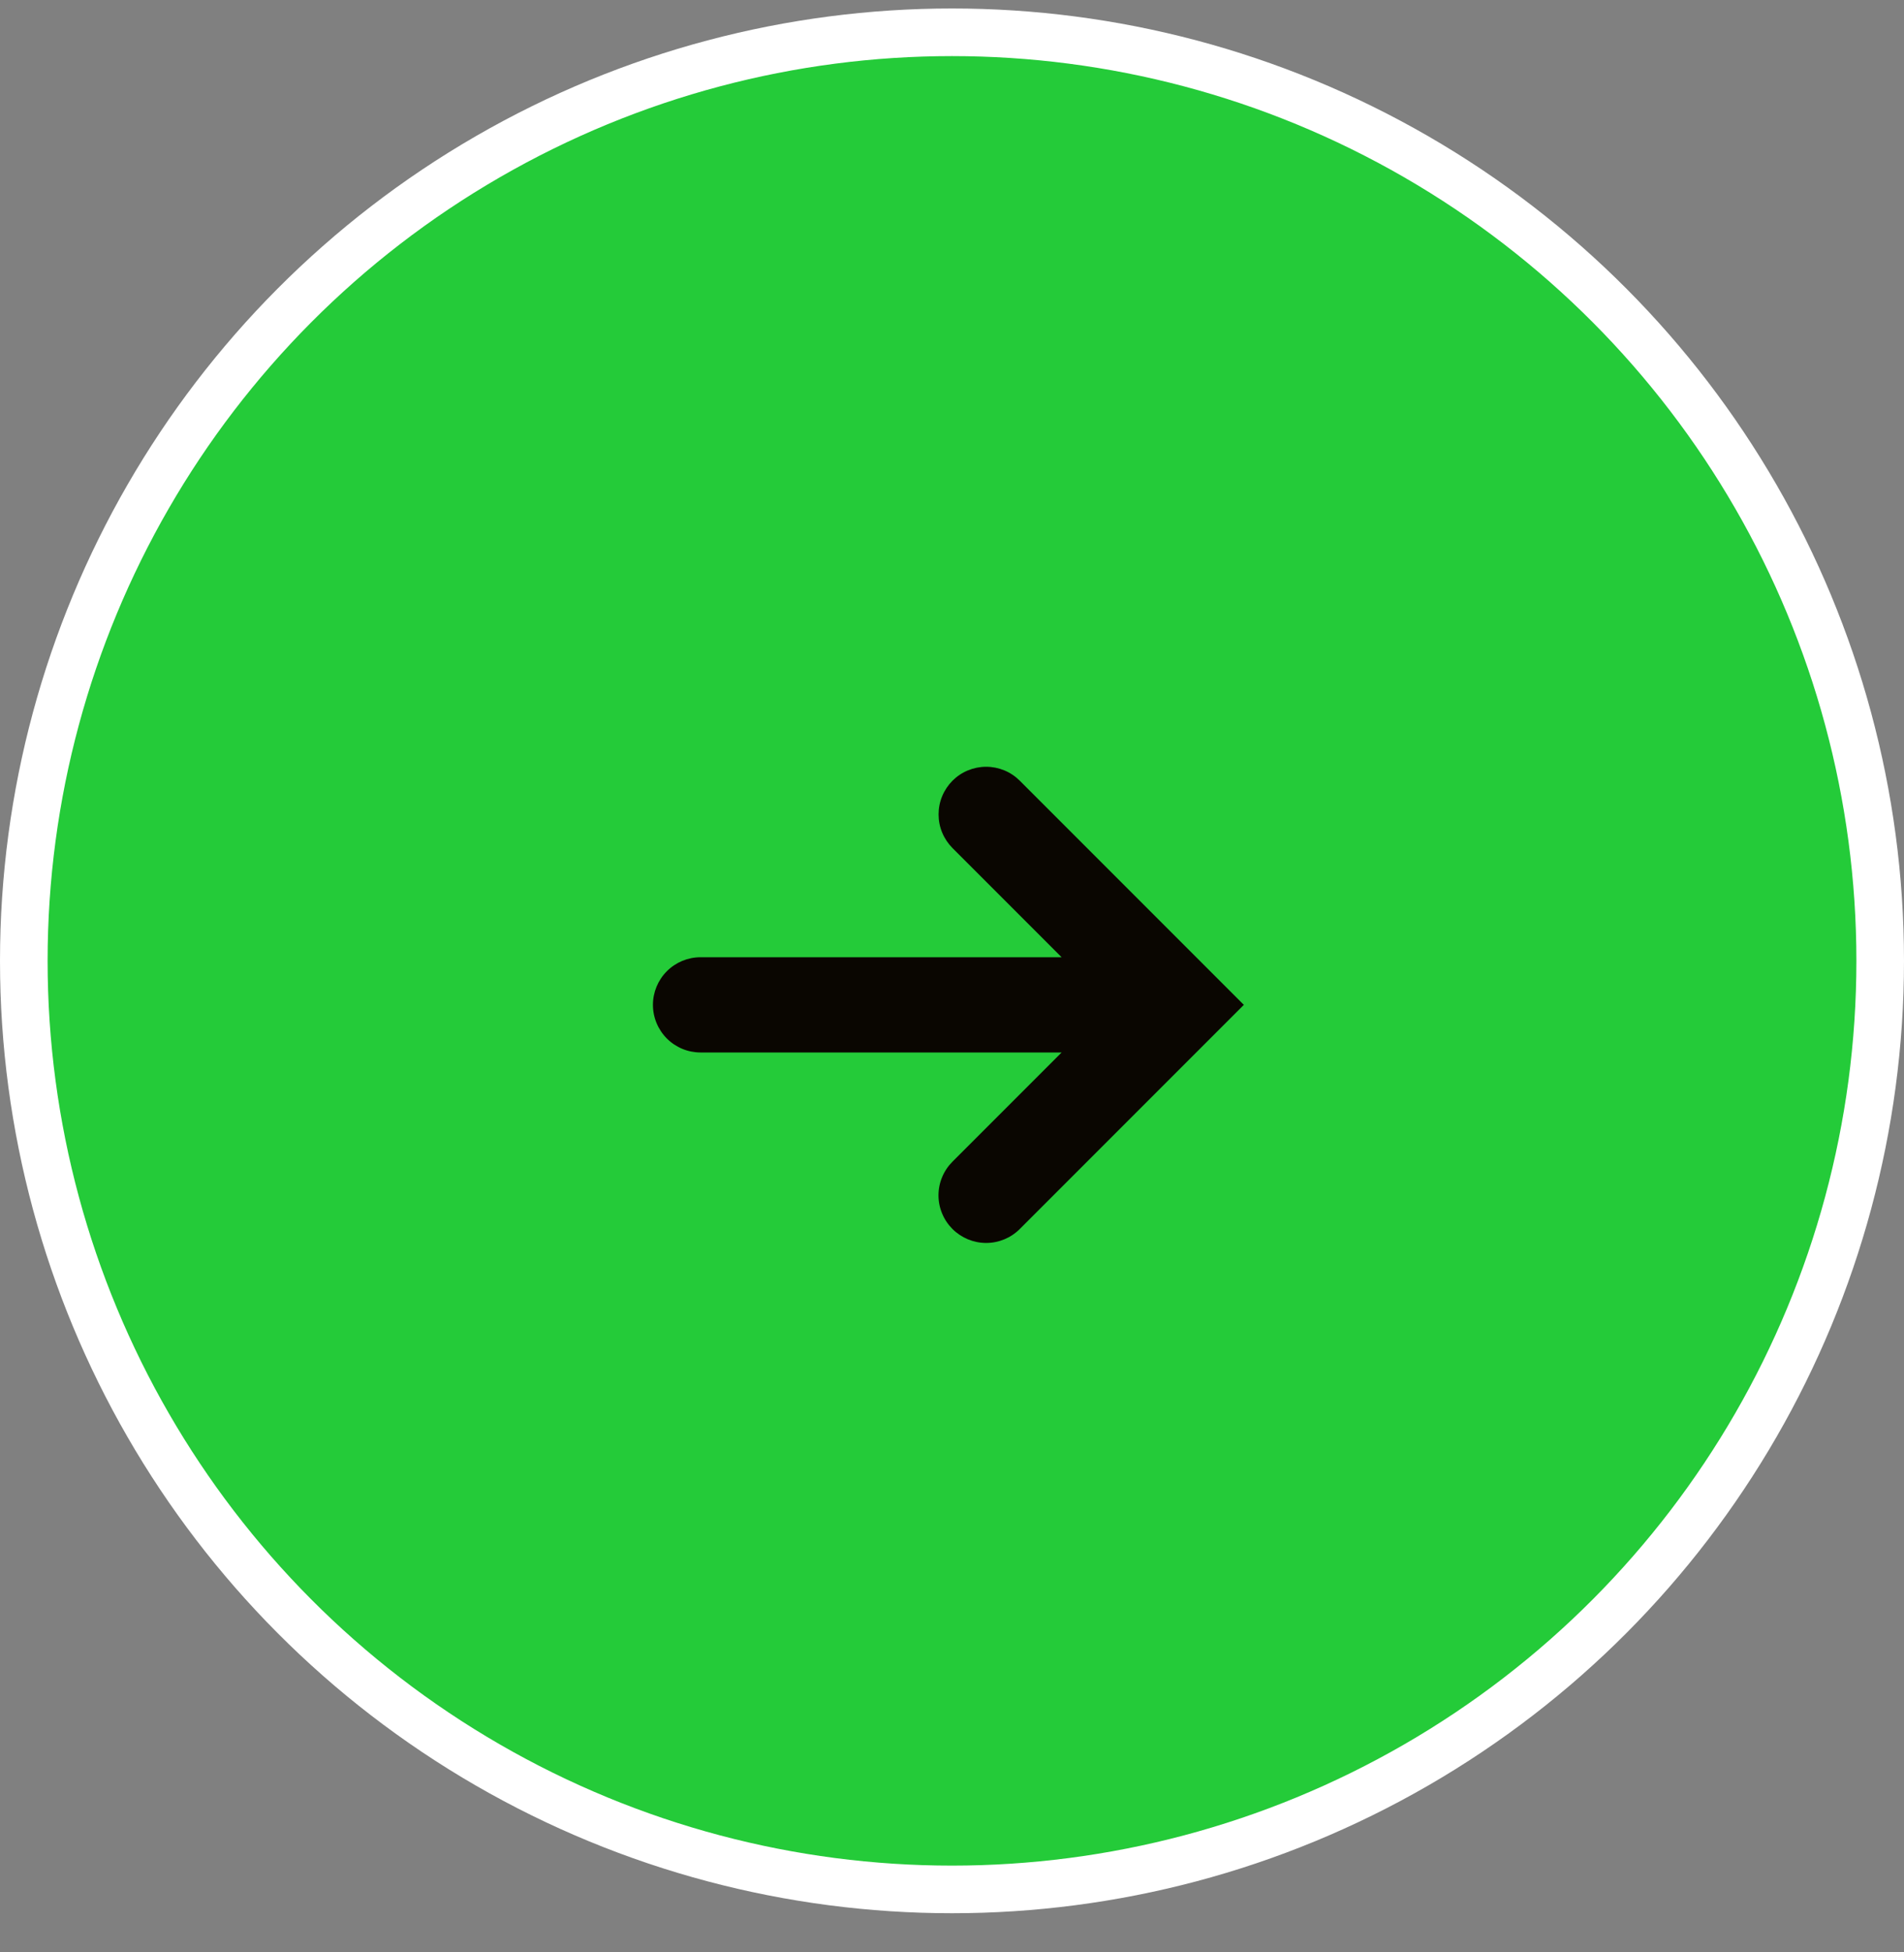
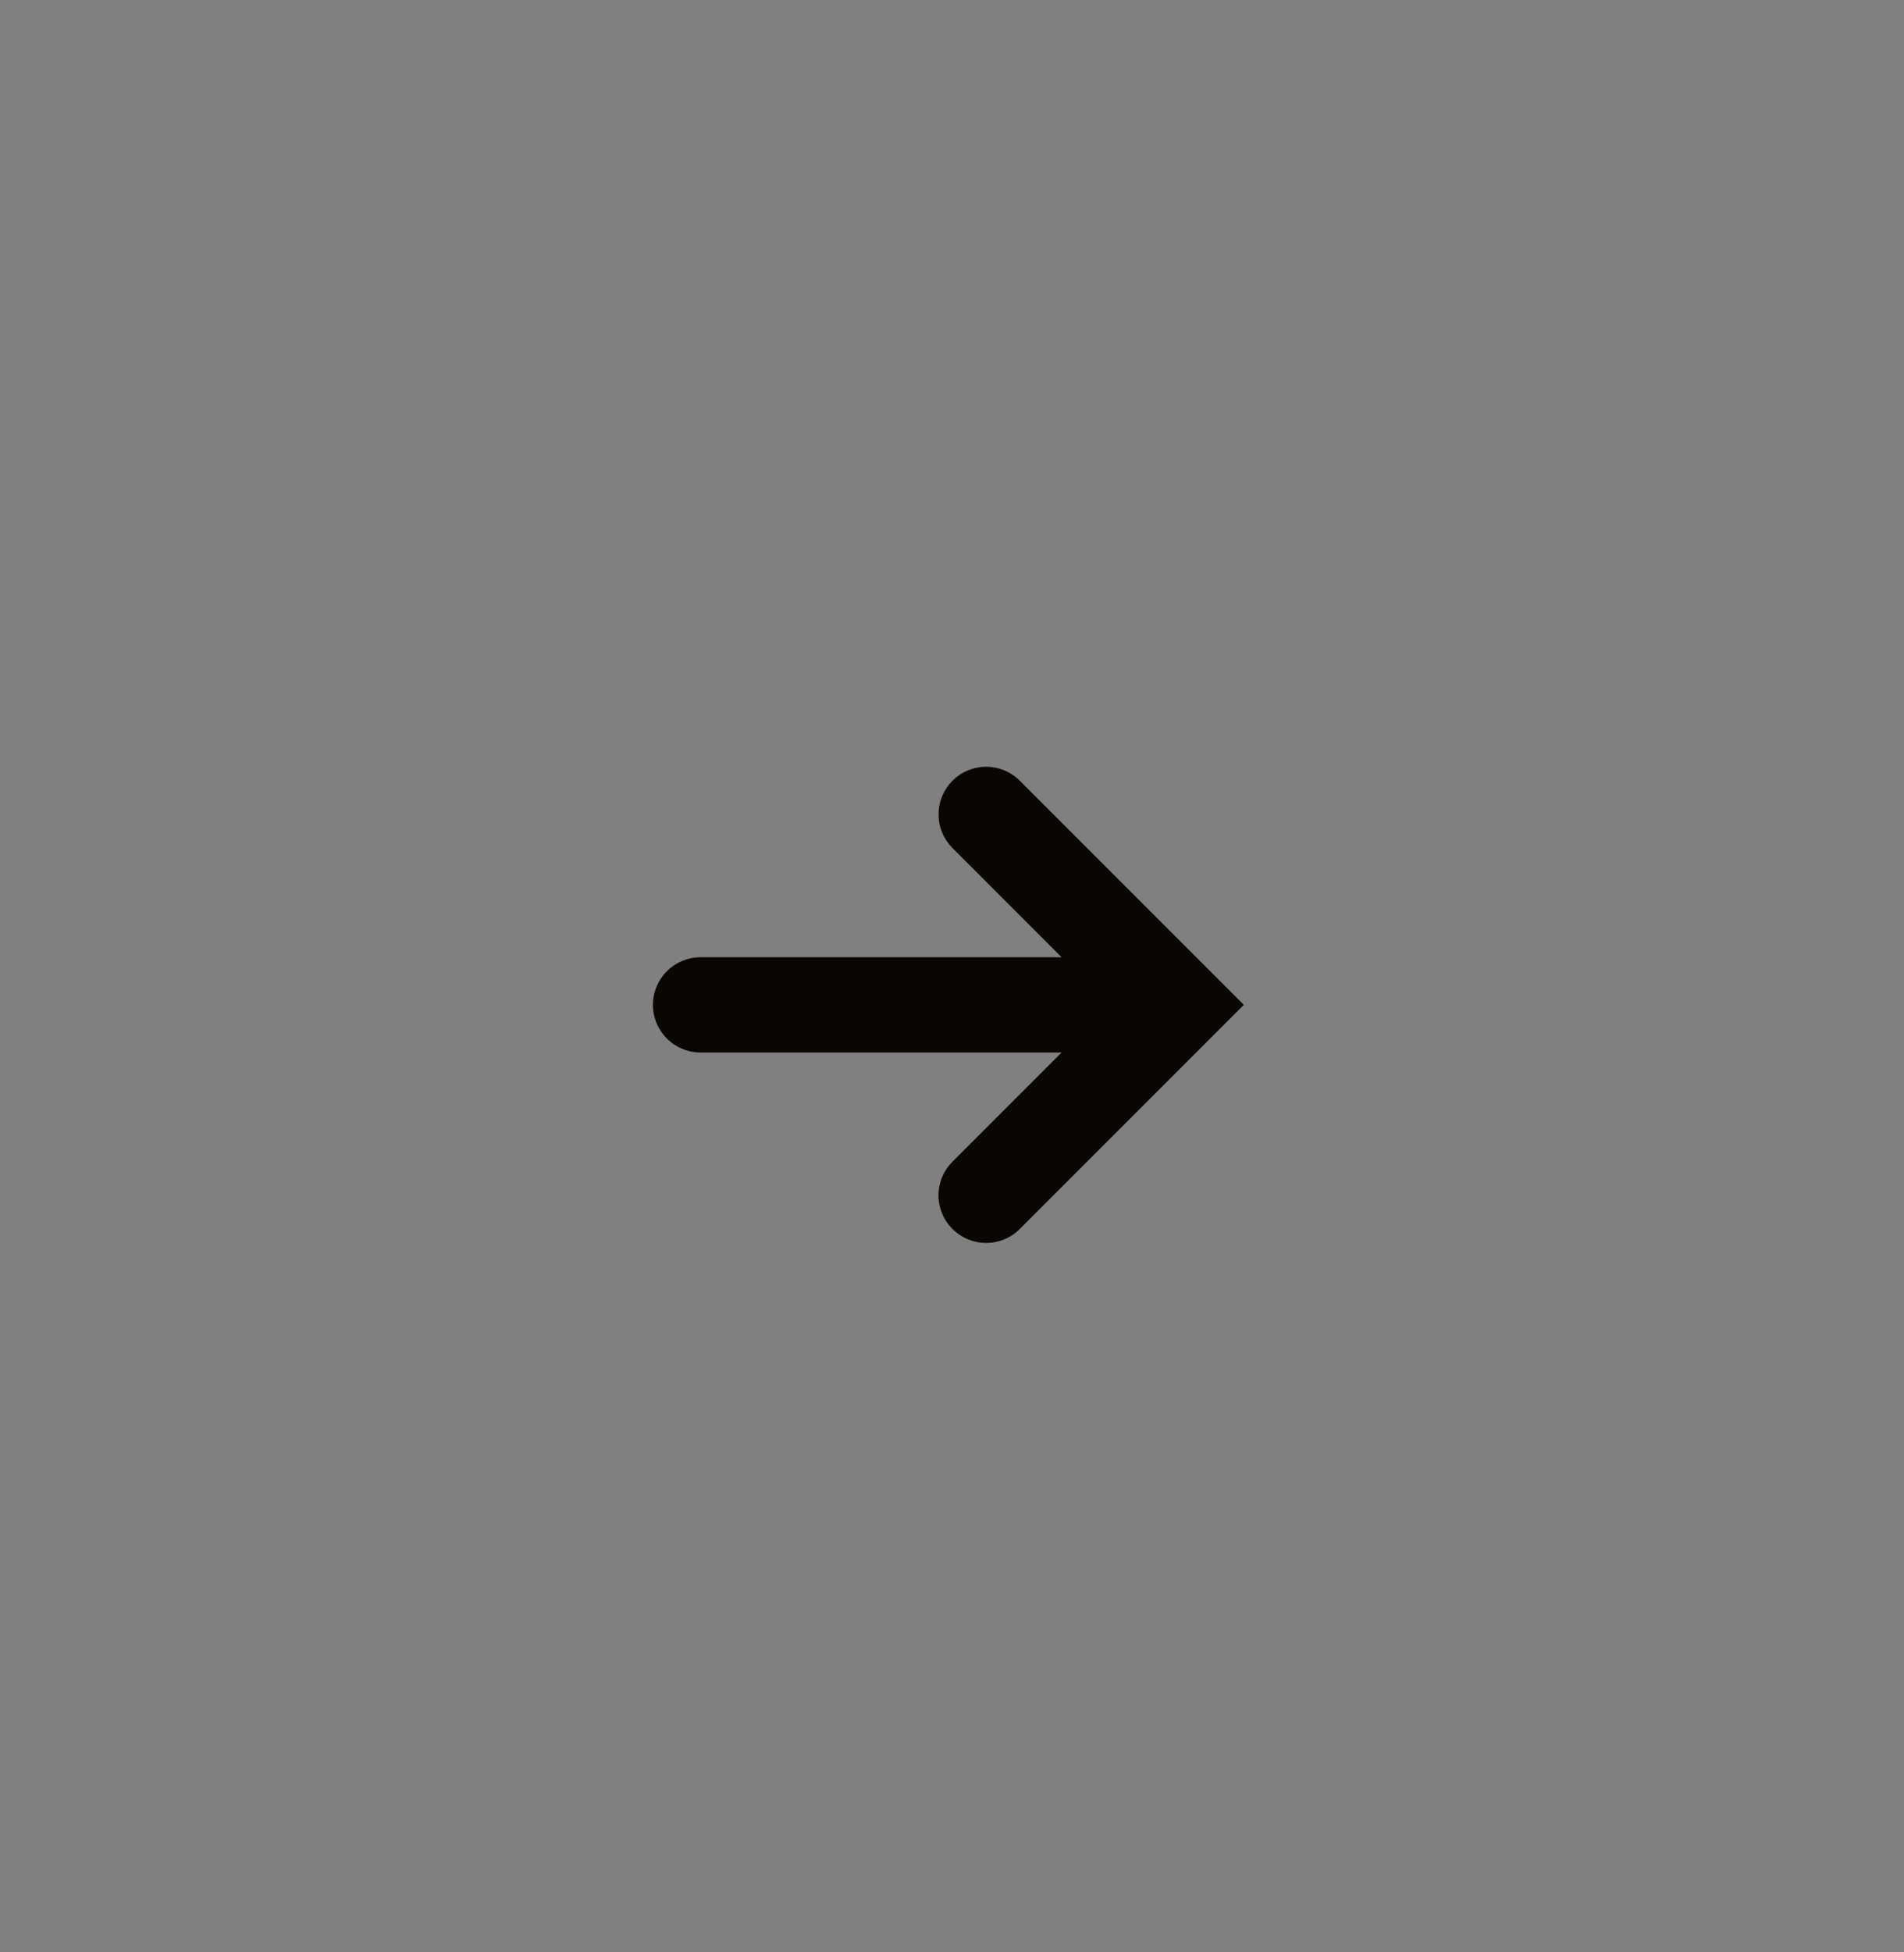
<svg xmlns="http://www.w3.org/2000/svg" width="40" height="41" viewBox="0 0 40 41" fill="none">
  <rect x="0" y="0" width="40" height="41" fill="#808080" stroke="none" />
-   <circle cx="20" cy="20.178" r="19.5" fill="#24CB39" stroke="white" />
  <path d="M26.131 21.102L21.424 16.395C21.331 16.302 21.221 16.228 21.1 16.178C20.979 16.128 20.849 16.102 20.717 16.102C20.586 16.102 20.456 16.128 20.335 16.178C20.213 16.228 20.103 16.302 20.01 16.395C19.918 16.488 19.844 16.598 19.794 16.719C19.743 16.841 19.718 16.971 19.718 17.102C19.718 17.233 19.743 17.363 19.794 17.485C19.844 17.606 19.918 17.716 20.01 17.809L22.303 20.102L14.717 20.102C14.452 20.102 14.198 20.207 14.01 20.395C13.823 20.582 13.717 20.837 13.717 21.102C13.717 21.367 13.823 21.622 14.01 21.809C14.198 21.997 14.452 22.102 14.717 22.102L22.303 22.102L20.01 24.395C19.917 24.488 19.843 24.598 19.793 24.719C19.742 24.84 19.716 24.971 19.716 25.102C19.716 25.233 19.742 25.363 19.793 25.485C19.843 25.606 19.917 25.716 20.01 25.809C20.198 25.996 20.452 26.102 20.717 26.102C20.983 26.102 21.237 25.996 21.424 25.809L26.131 21.102Z" fill="#0A0601" />
</svg>